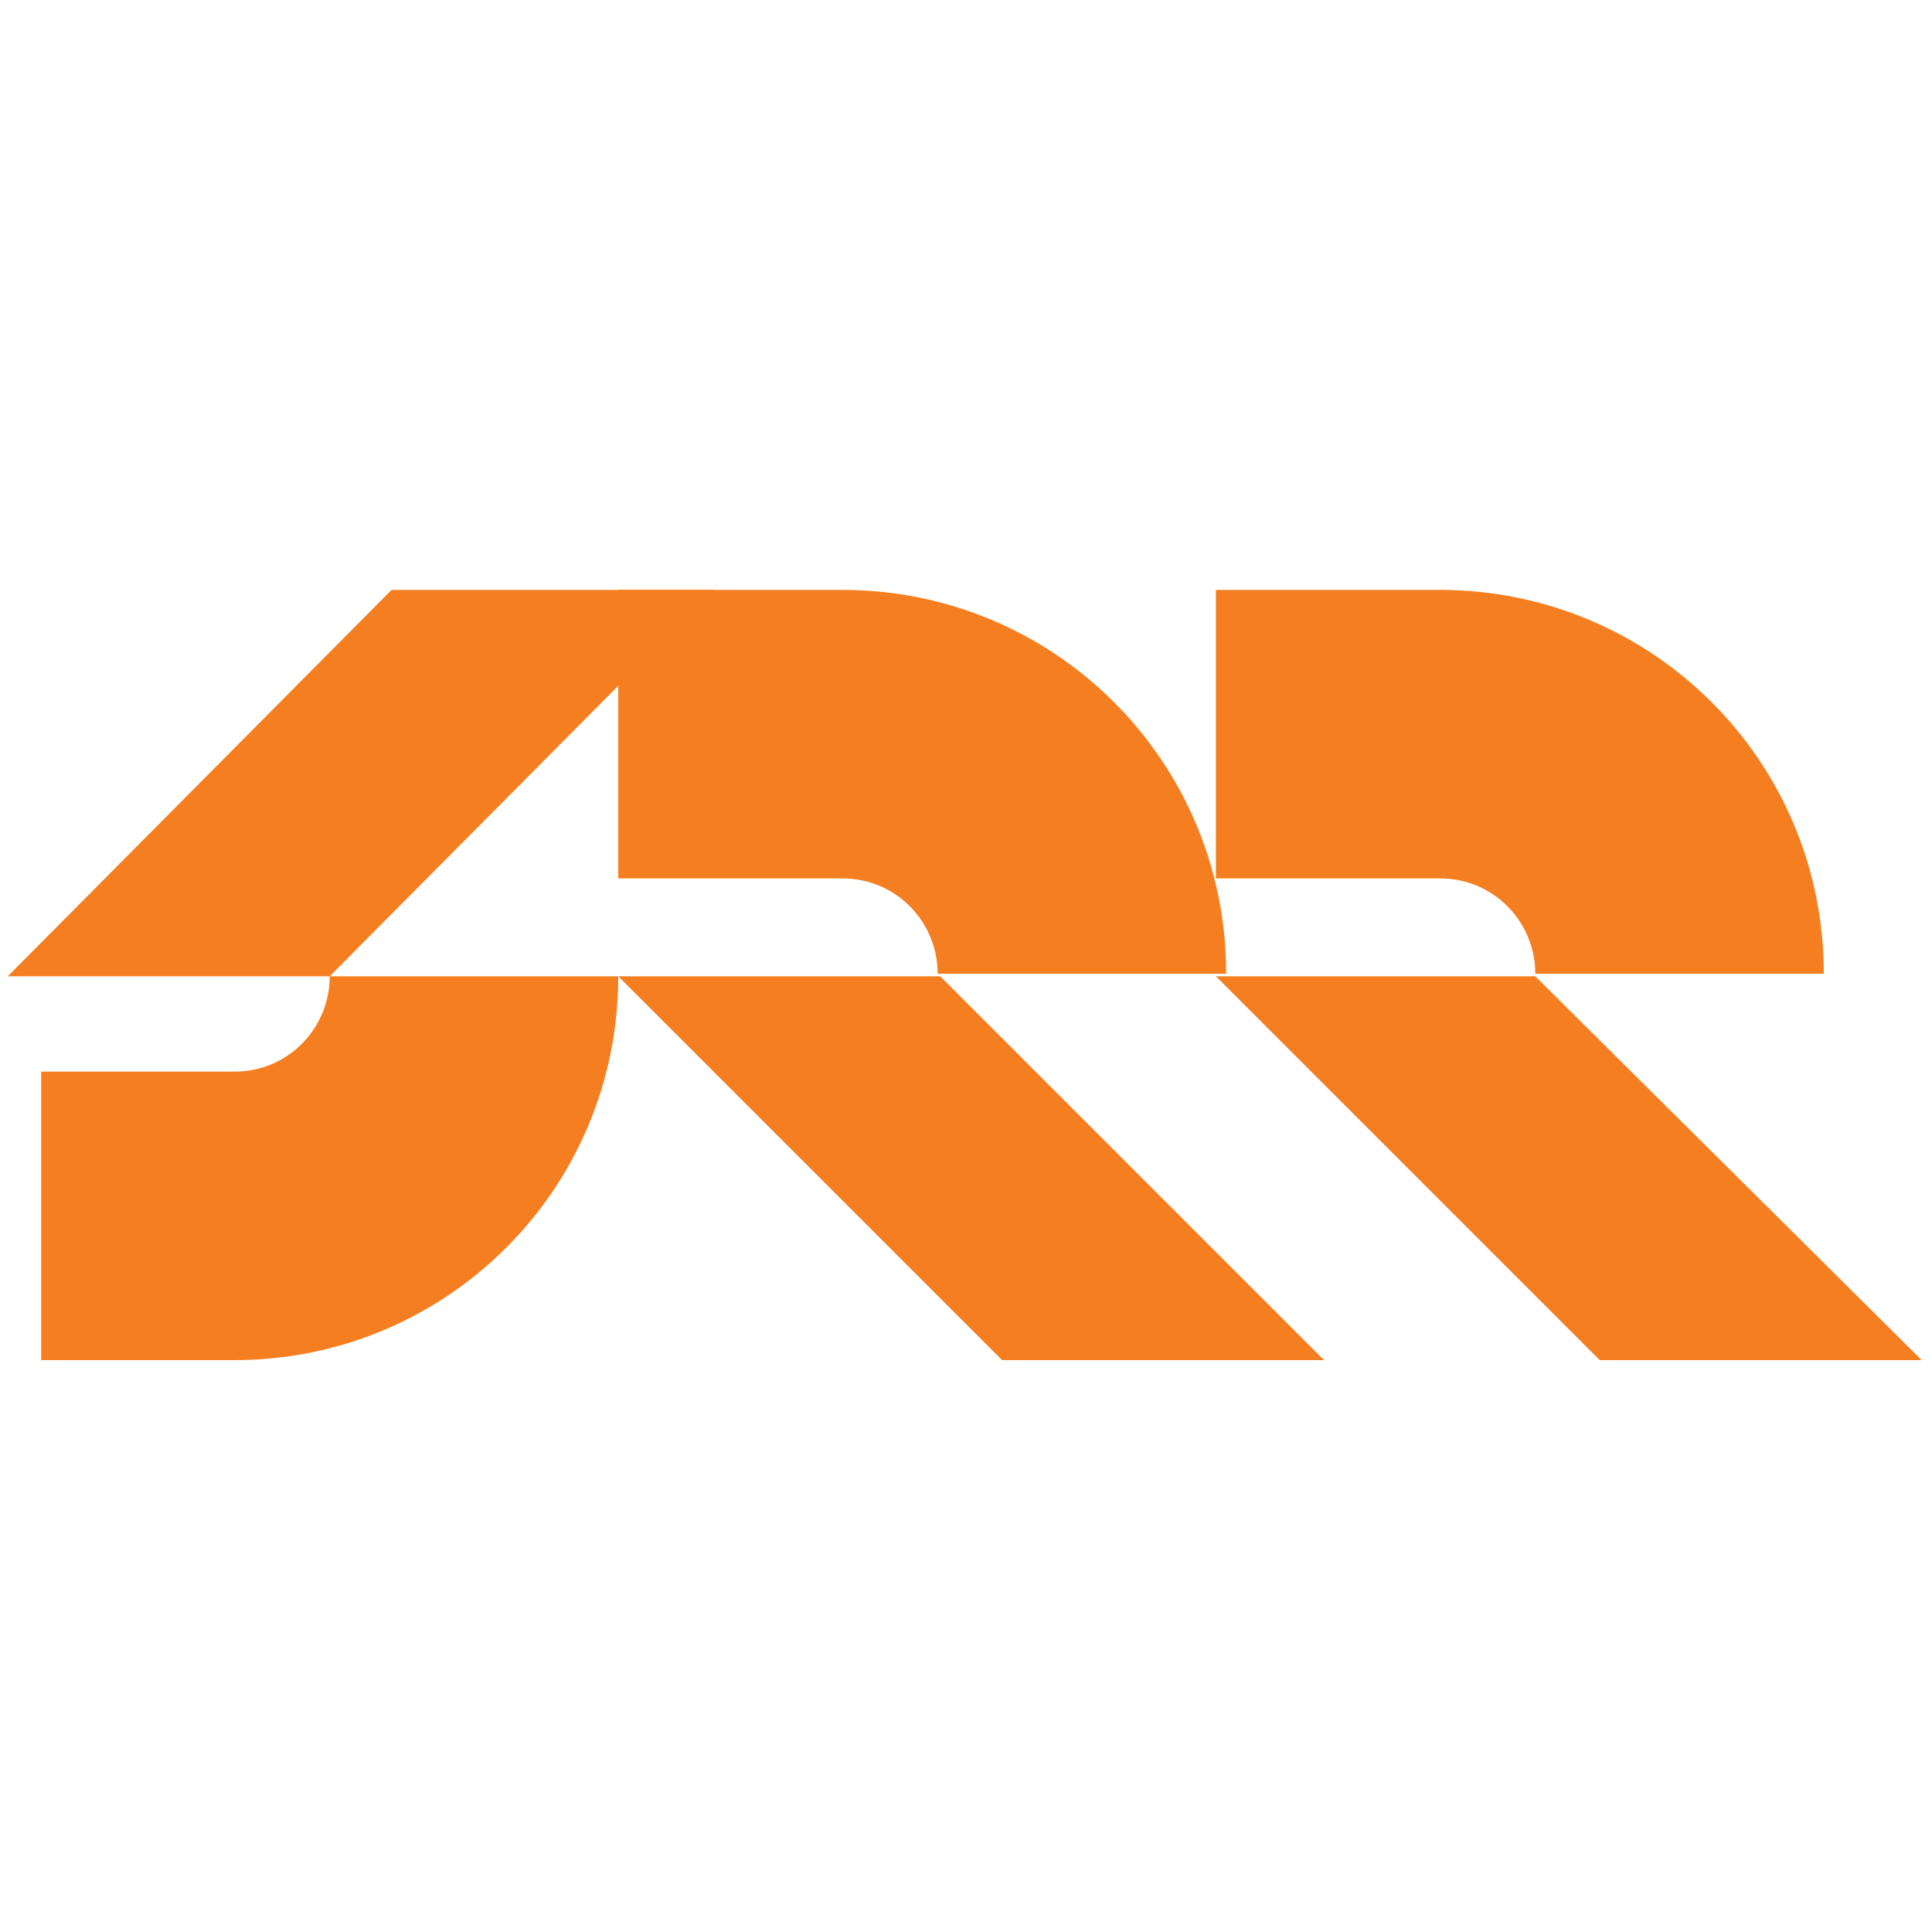
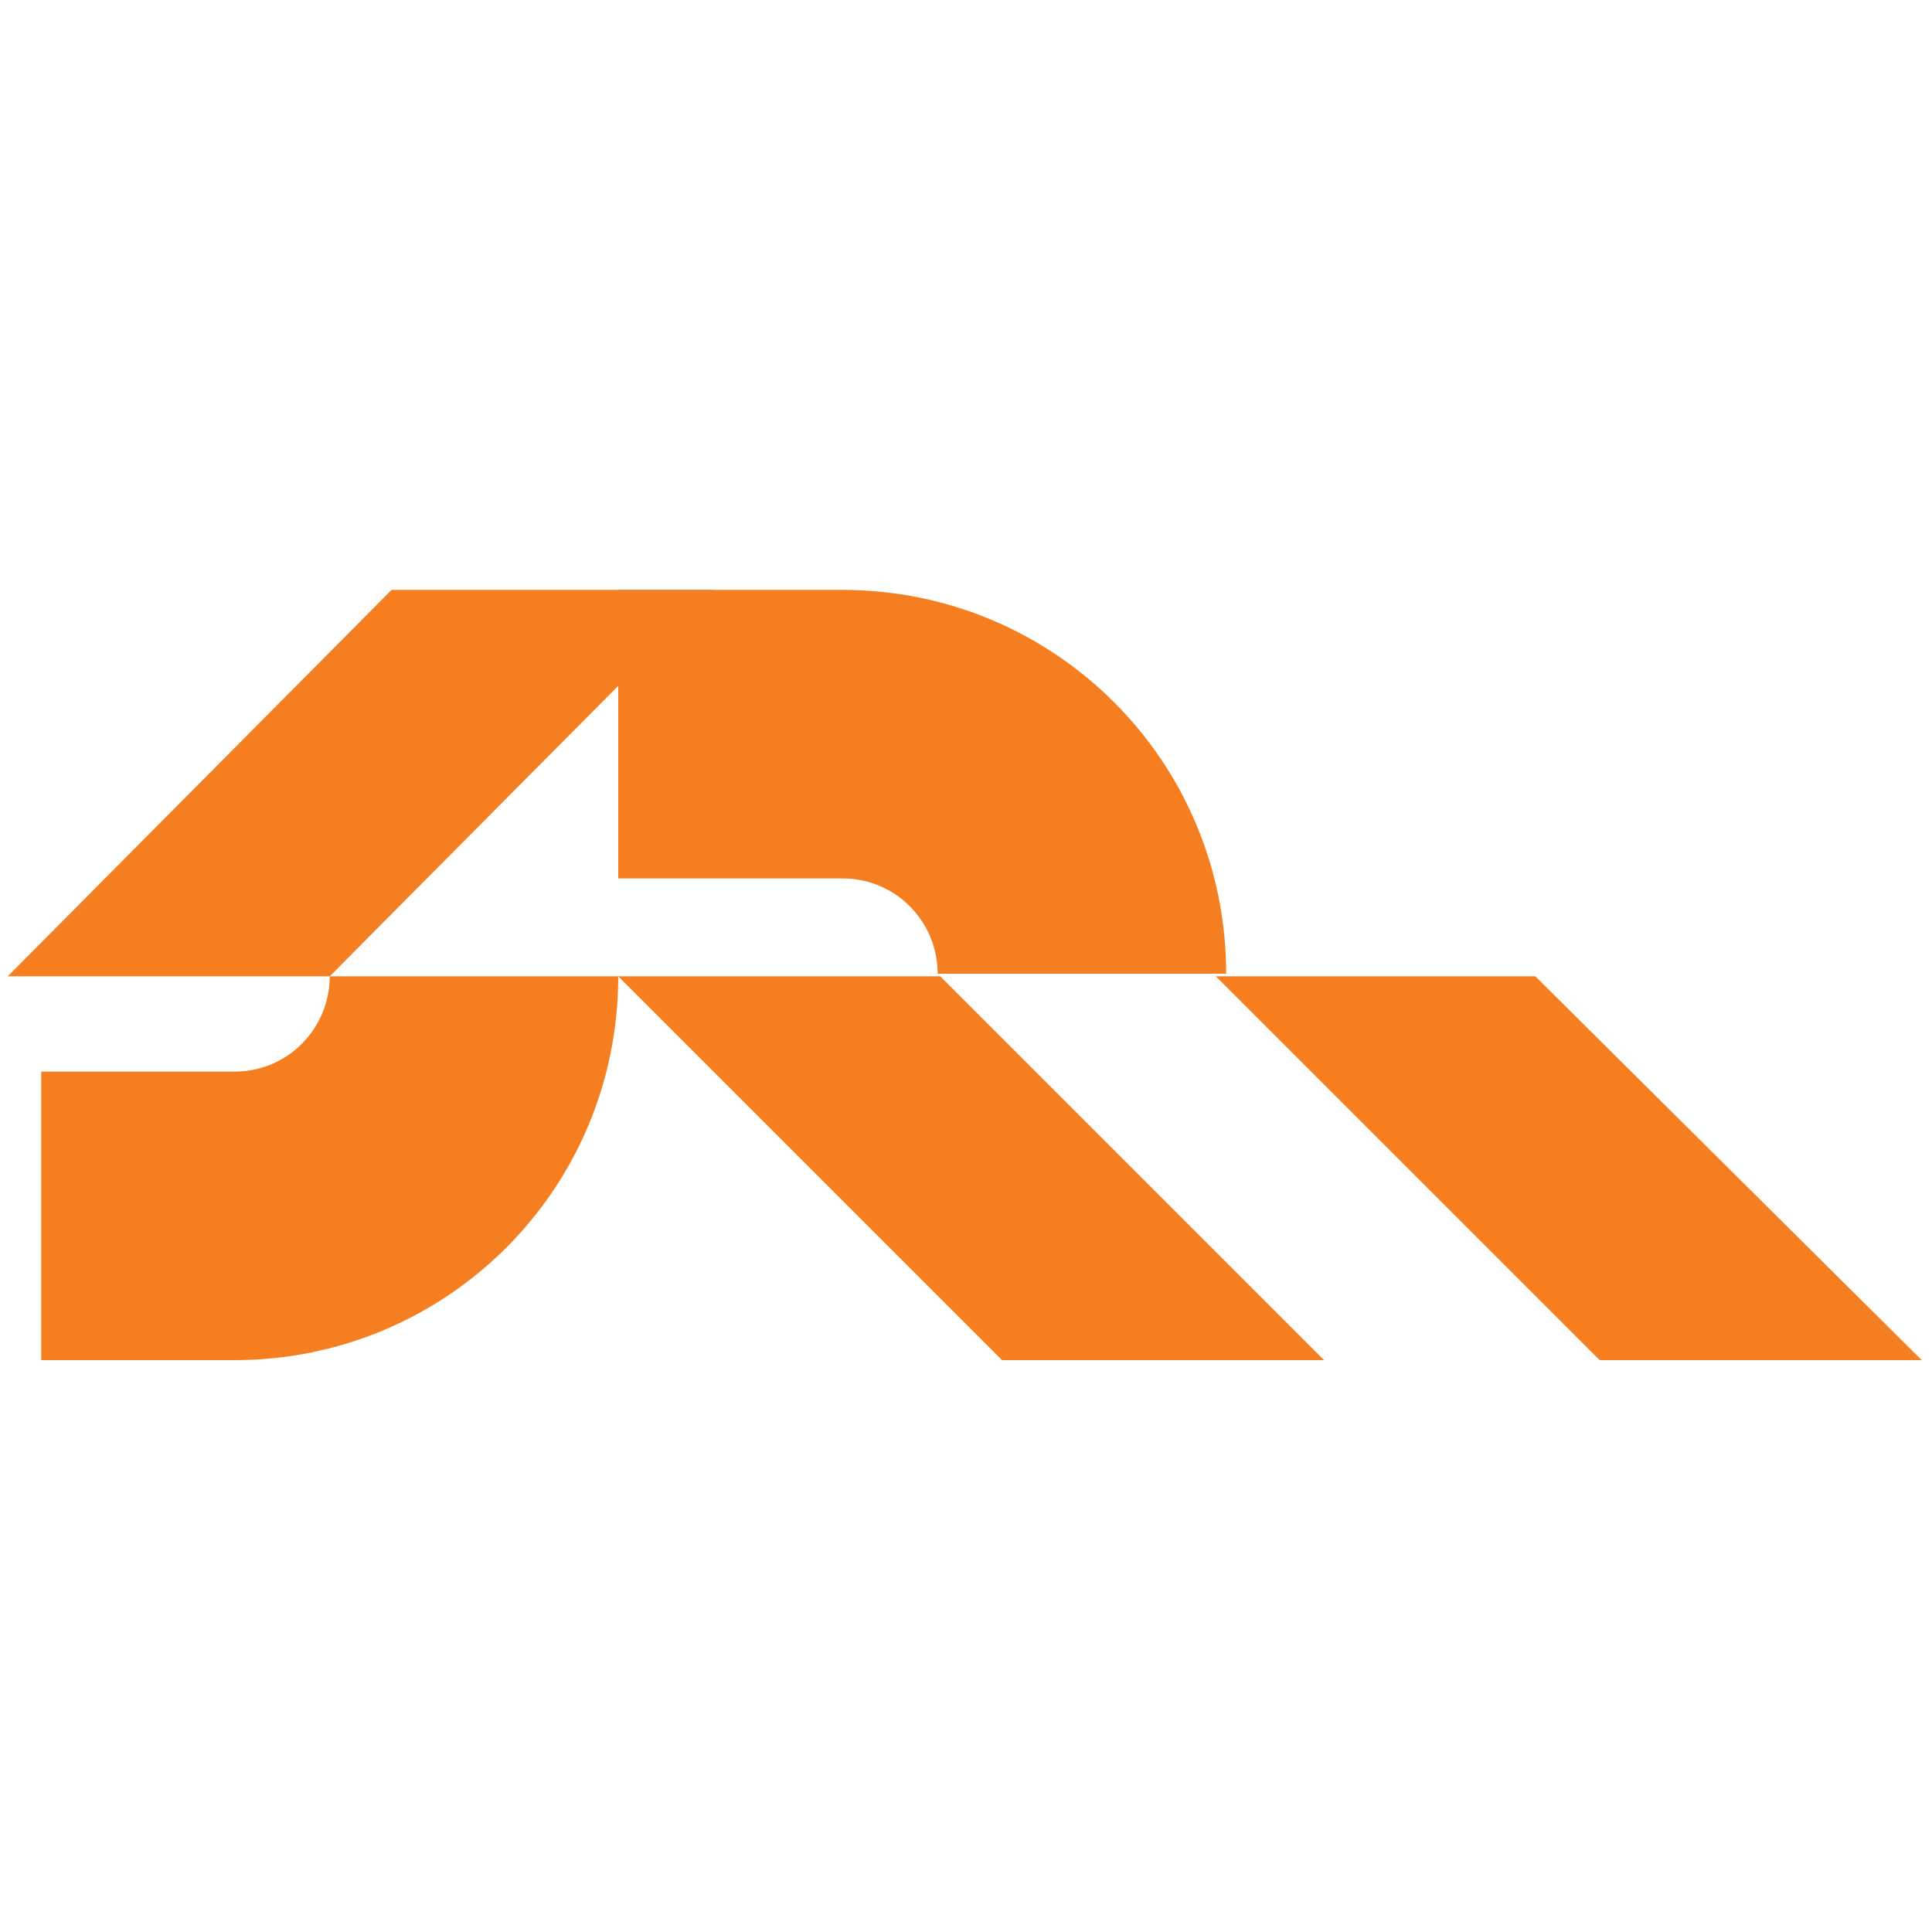
<svg xmlns="http://www.w3.org/2000/svg" version="1.1" id="Layer_1" x="0px" y="0px" viewBox="0 0 75 75" style="enable-background:new 0 0 75 75;" xml:space="preserve">
  <style type="text/css">
	.st0{fill:#F57F20;}
</style>
  <g>
    <g>
-       <path class="st0" d="M24,22.9v11.2h8.7c2.1,0,3.7,1.7,3.7,3.7v0h11.2v0c0-8.3-6.7-14.9-14.9-14.9H24z" />
+       <path class="st0" d="M24,22.9v11.2h8.7c2.1,0,3.7,1.7,3.7,3.7v0h11.2c0-8.3-6.7-14.9-14.9-14.9H24z" />
    </g>
    <g>
      <polygon class="st0" points="51.4,52.8 38.9,52.8 24,37.9 36.5,37.9   " />
    </g>
    <g>
-       <path class="st0" d="M47.2,22.9v11.2h8.7c2.1,0,3.7,1.7,3.7,3.7v0h11.2v0c0-8.3-6.7-14.9-14.9-14.9H47.2z" />
-     </g>
+       </g>
    <g>
      <polygon class="st0" points="74.6,52.8 62.1,52.8 47.2,37.9 59.6,37.9   " />
    </g>
    <g>
      <g>
        <path class="st0" d="M1.6,52.8V41.6h7.5c2.1,0,3.7-1.7,3.7-3.7v0h11.2v0c0,8.3-6.7,14.9-14.9,14.9H1.6z" />
      </g>
      <g>
        <polygon class="st0" points="27.7,22.9 15.2,22.9 0.3,37.9 12.8,37.9    " />
      </g>
    </g>
  </g>
</svg>